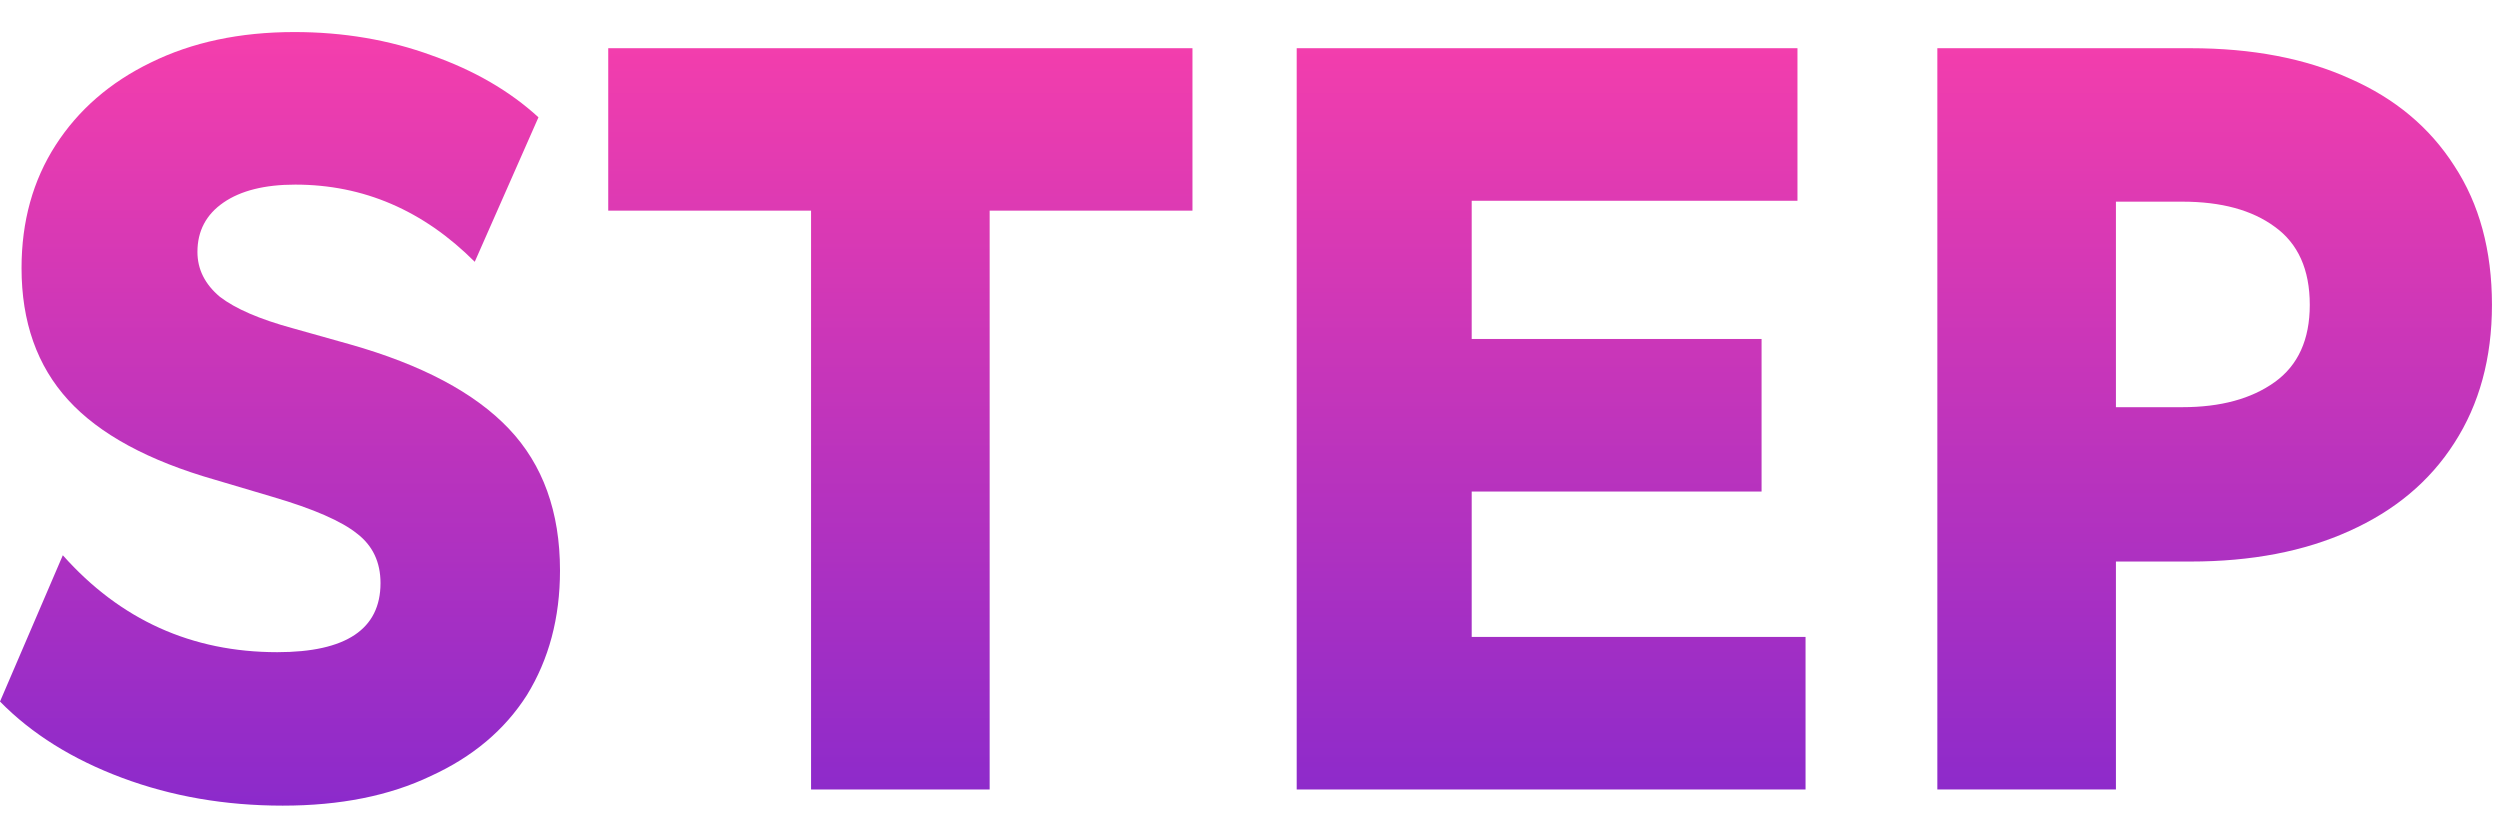
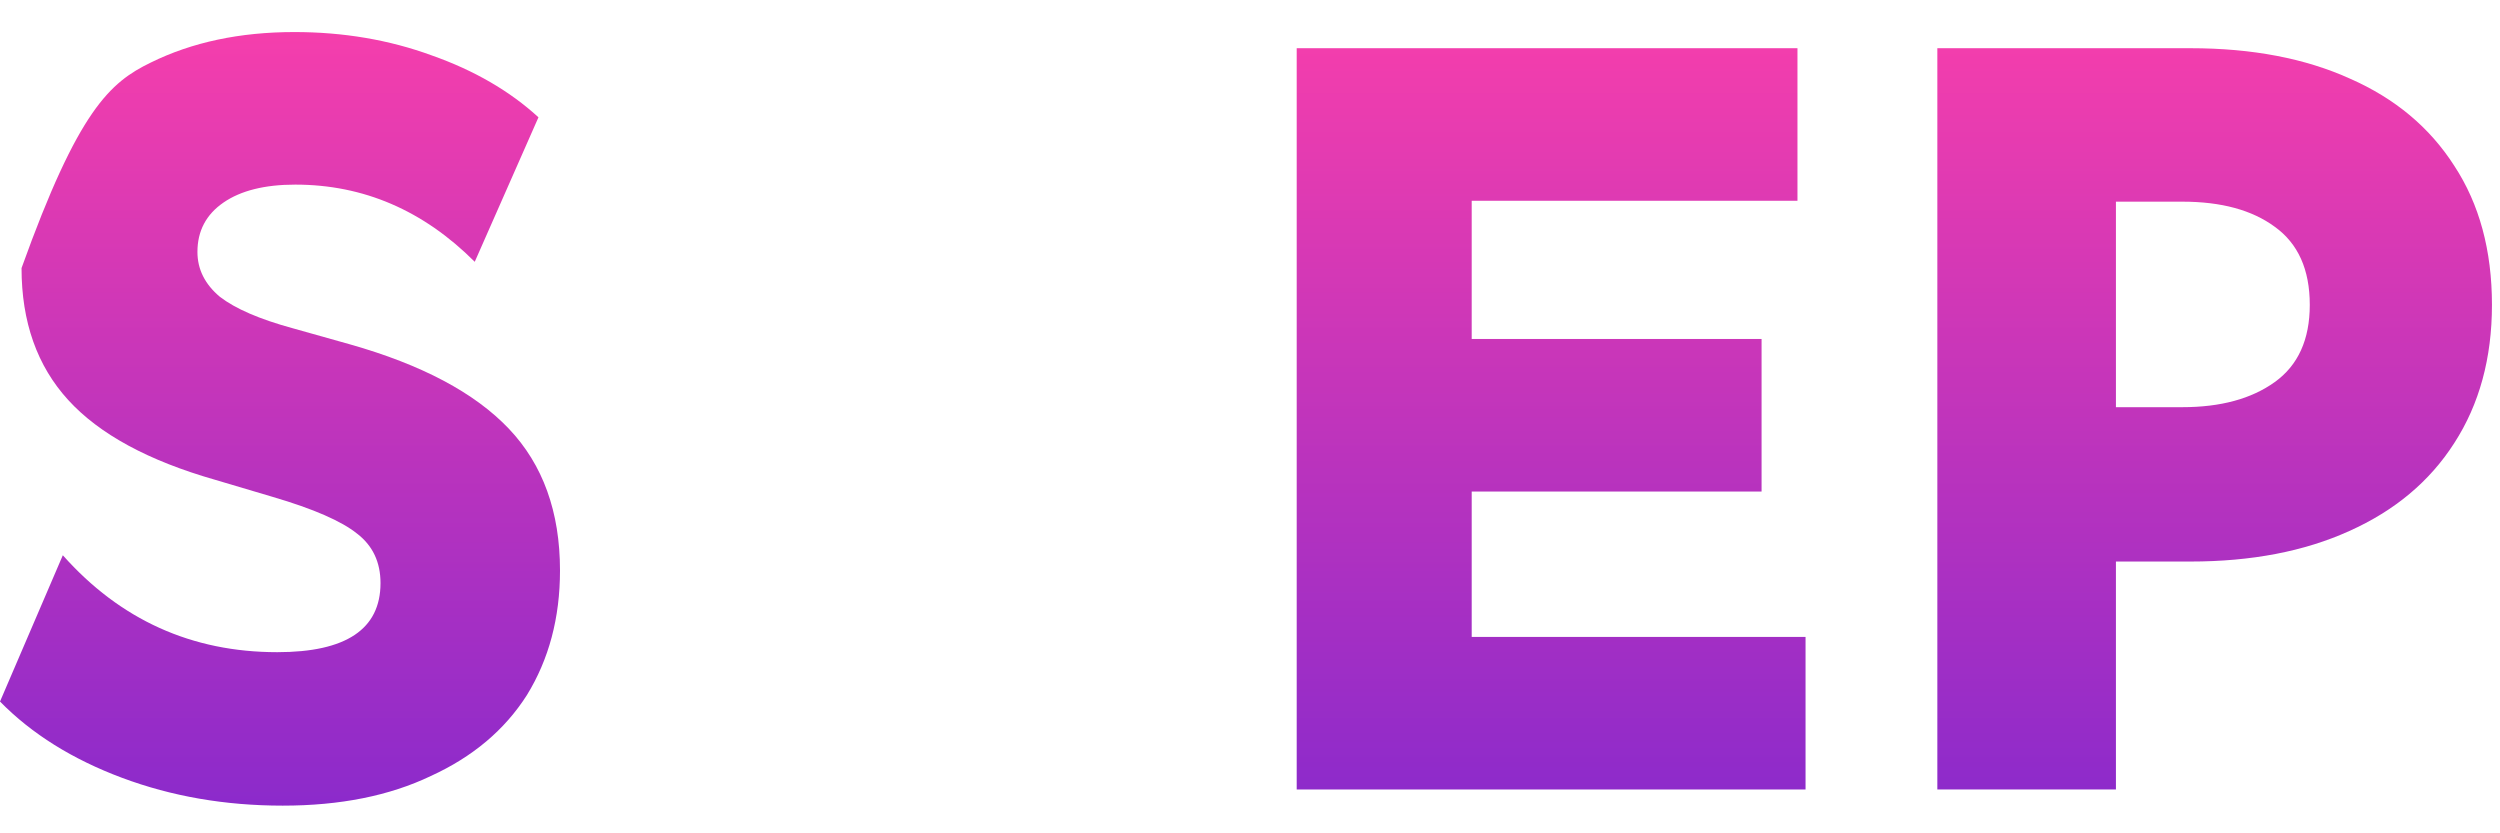
<svg xmlns="http://www.w3.org/2000/svg" width="78" height="26" viewBox="0 0 78 26" fill="none">
  <path d="M66.017 24.632H60.445V1.504H68.341C70.264 1.504 71.925 1.821 73.325 2.456C74.725 3.072 75.808 3.977 76.573 5.172C77.357 6.367 77.749 7.813 77.749 9.512C77.749 11.173 77.357 12.611 76.573 13.824C75.808 15.019 74.716 15.933 73.297 16.568C71.897 17.203 70.245 17.52 68.341 17.52H66.017V24.632ZM66.017 6.292V12.704H68.089C69.284 12.704 70.245 12.443 70.973 11.92C71.701 11.397 72.065 10.595 72.065 9.512C72.065 8.411 71.701 7.599 70.973 7.076C70.264 6.553 69.303 6.292 68.089 6.292H66.017Z" fill="url(#paint0_linear_285_108)" />
  <path d="M56.333 24.632H40.457V1.504H56.081V6.264H45.917V10.576H54.961V15.336H45.917V19.872H56.333V24.632Z" fill="url(#paint1_linear_285_108)" />
-   <path d="M25.305 6.572H18.977V1.504H37.205V6.572H30.877V24.632H25.305V6.572Z" fill="url(#paint2_linear_285_108)" />
-   <path d="M1.96 17.324C3.752 19.34 5.983 20.348 8.652 20.348C10.799 20.348 11.872 19.629 11.872 18.192C11.872 17.539 11.629 17.025 11.144 16.652C10.659 16.26 9.781 15.877 8.512 15.504L6.72 14.972C4.629 14.375 3.099 13.544 2.128 12.48C1.157 11.416 0.672 10.044 0.672 8.364C0.672 6.908 1.027 5.629 1.736 4.528C2.445 3.427 3.435 2.568 4.704 1.952C5.992 1.317 7.485 1 9.184 1C10.715 1 12.143 1.243 13.468 1.728C14.793 2.195 15.904 2.839 16.8 3.66L14.812 8.168C13.207 6.563 11.34 5.76 9.212 5.76C8.26 5.76 7.513 5.947 6.972 6.32C6.431 6.693 6.16 7.207 6.16 7.86C6.16 8.401 6.393 8.868 6.86 9.26C7.345 9.633 8.101 9.96 9.128 10.24L10.92 10.744C13.16 11.379 14.812 12.256 15.876 13.376C16.94 14.496 17.472 15.971 17.472 17.8C17.472 19.275 17.127 20.572 16.436 21.692C15.745 22.775 14.747 23.615 13.44 24.212C12.152 24.828 10.612 25.136 8.82 25.136C7.028 25.136 5.357 24.847 3.808 24.268C2.259 23.689 0.989 22.896 0 21.888L1.96 17.324Z" fill="url(#paint3_linear_285_108)" />
+   <path d="M1.96 17.324C3.752 19.34 5.983 20.348 8.652 20.348C10.799 20.348 11.872 19.629 11.872 18.192C11.872 17.539 11.629 17.025 11.144 16.652C10.659 16.26 9.781 15.877 8.512 15.504L6.72 14.972C4.629 14.375 3.099 13.544 2.128 12.48C1.157 11.416 0.672 10.044 0.672 8.364C2.445 3.427 3.435 2.568 4.704 1.952C5.992 1.317 7.485 1 9.184 1C10.715 1 12.143 1.243 13.468 1.728C14.793 2.195 15.904 2.839 16.8 3.66L14.812 8.168C13.207 6.563 11.34 5.76 9.212 5.76C8.26 5.76 7.513 5.947 6.972 6.32C6.431 6.693 6.16 7.207 6.16 7.86C6.16 8.401 6.393 8.868 6.86 9.26C7.345 9.633 8.101 9.96 9.128 10.24L10.92 10.744C13.16 11.379 14.812 12.256 15.876 13.376C16.94 14.496 17.472 15.971 17.472 17.8C17.472 19.275 17.127 20.572 16.436 21.692C15.745 22.775 14.747 23.615 13.44 24.212C12.152 24.828 10.612 25.136 8.82 25.136C7.028 25.136 5.357 24.847 3.808 24.268C2.259 23.689 0.989 22.896 0 21.888L1.96 17.324Z" fill="url(#paint3_linear_285_108)" />
  <defs>
    <linearGradient id="paint0_linear_285_108" x1="39.099" y1="-1.348" x2="39.099" y2="26.652" gradientUnits="userSpaceOnUse">
      <stop stop-color="#FF40A9" />
      <stop offset="1" stop-color="#8529CD" />
    </linearGradient>
    <linearGradient id="paint1_linear_285_108" x1="39.099" y1="-1.348" x2="39.099" y2="26.652" gradientUnits="userSpaceOnUse">
      <stop stop-color="#FF40A9" />
      <stop offset="1" stop-color="#8529CD" />
    </linearGradient>
    <linearGradient id="paint2_linear_285_108" x1="39.099" y1="-1.348" x2="39.099" y2="26.652" gradientUnits="userSpaceOnUse">
      <stop stop-color="#FF40A9" />
      <stop offset="1" stop-color="#8529CD" />
    </linearGradient>
    <linearGradient id="paint3_linear_285_108" x1="39.099" y1="-1.348" x2="39.099" y2="26.652" gradientUnits="userSpaceOnUse">
      <stop stop-color="#FF40A9" />
      <stop offset="1" stop-color="#8529CD" />
    </linearGradient>
  </defs>
</svg>